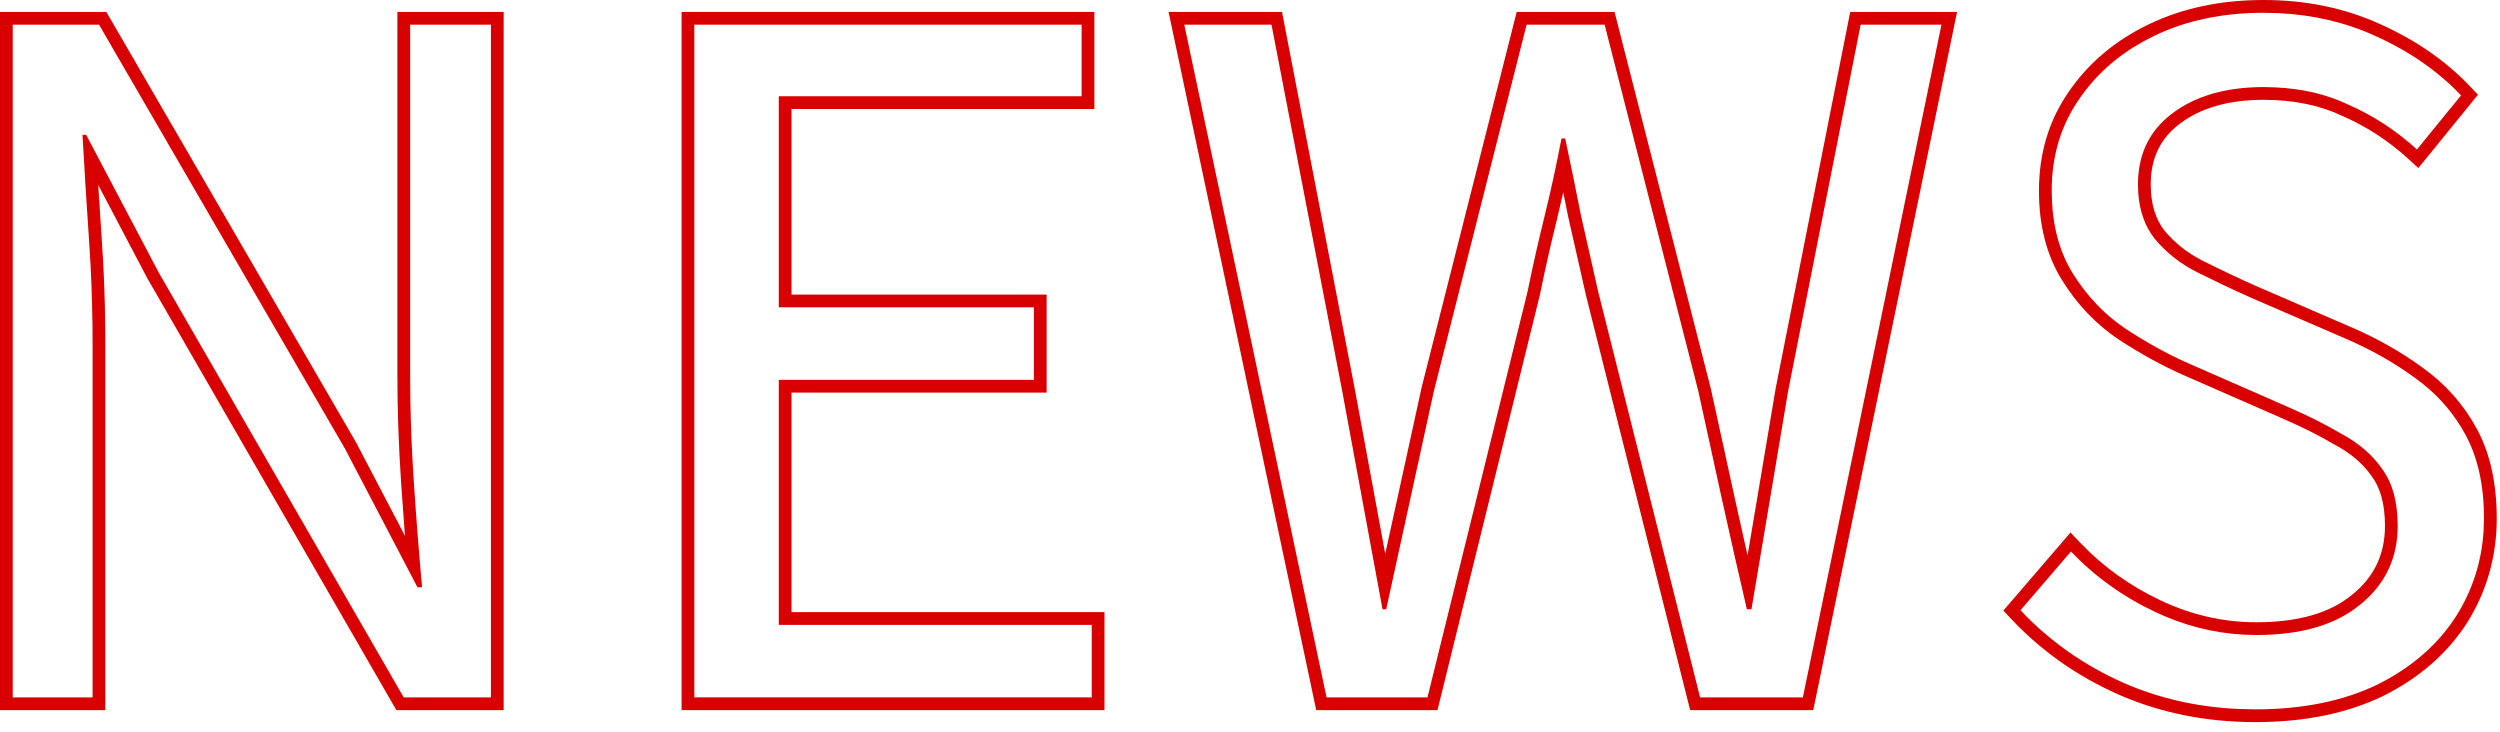
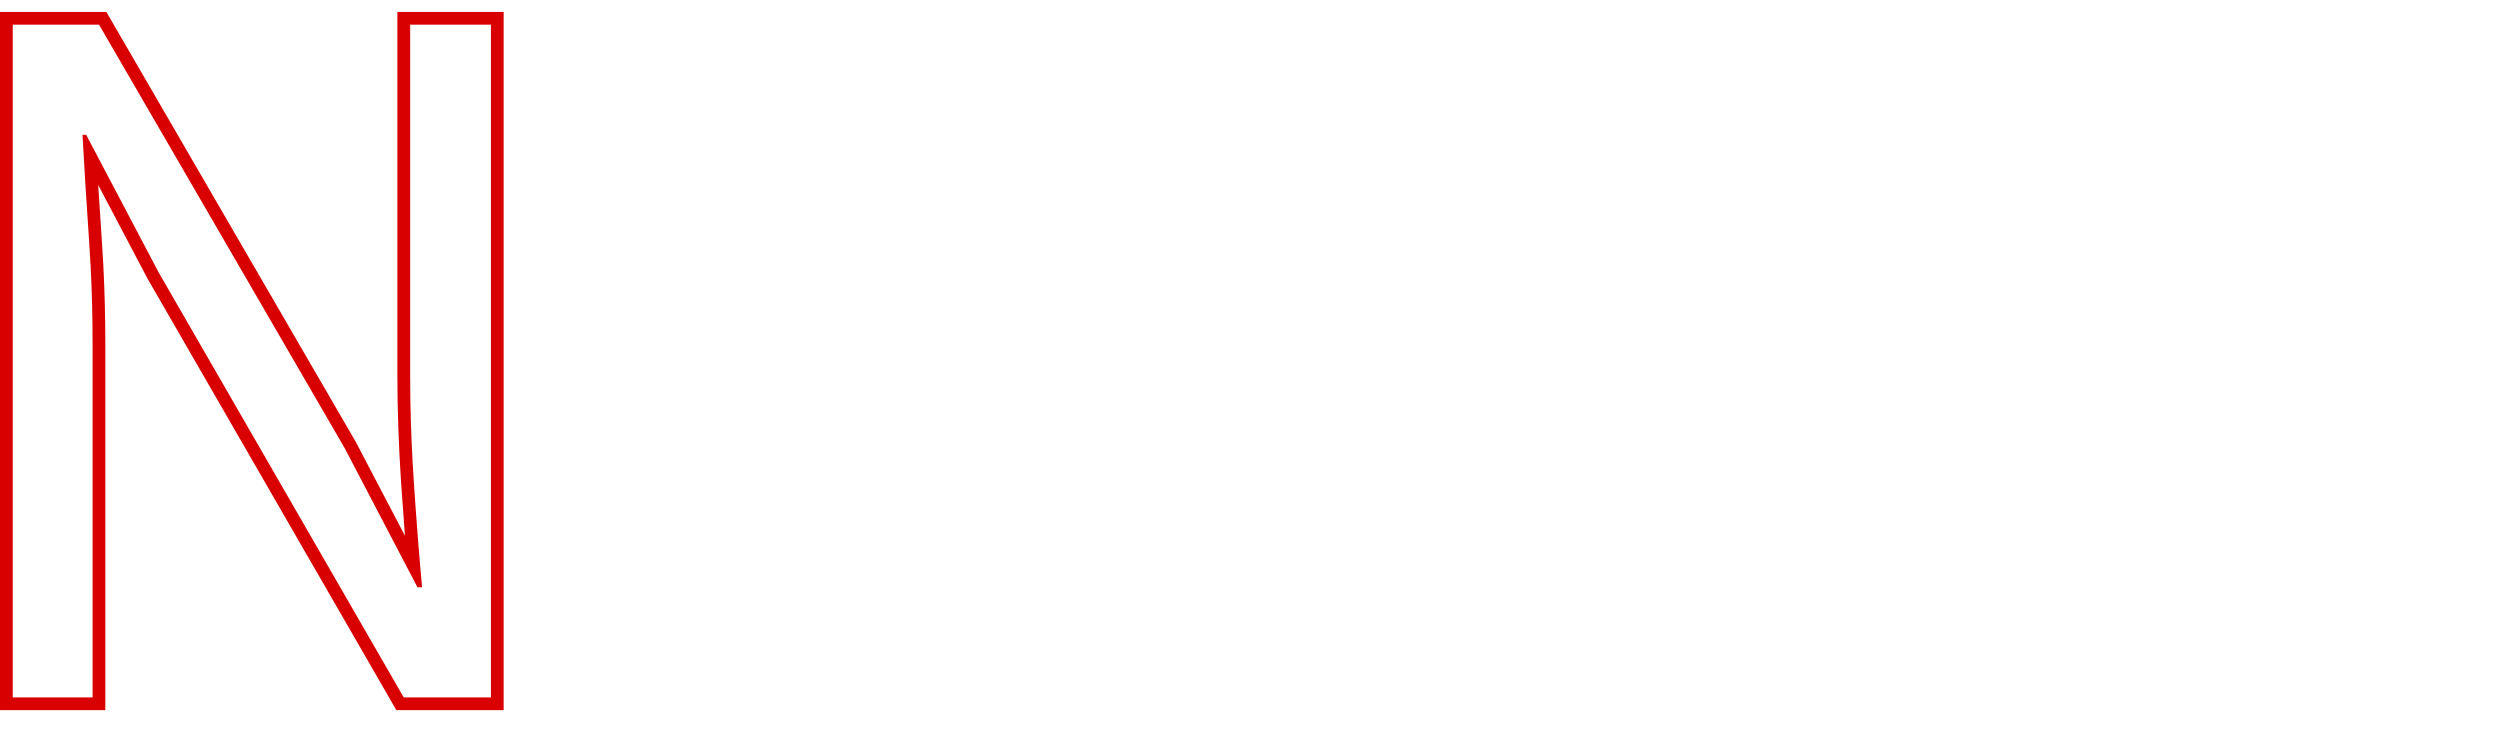
<svg xmlns="http://www.w3.org/2000/svg" width="82" height="24" viewBox="0 0 82 24" fill="none">
-   <path d="M81.475 17.005C81.475 15.921 81.273 15.008 80.872 14.266C80.521 13.616 80.055 13.058 79.473 12.593L79.217 12.399C78.534 11.898 77.772 11.466 76.929 11.104L73.798 9.75C73.216 9.489 72.644 9.218 72.082 8.938C71.52 8.657 71.049 8.285 70.668 7.823C70.352 7.419 70.173 6.916 70.134 6.312L70.126 6.048C70.126 5.065 70.497 4.291 71.239 3.729C72.002 3.148 73.006 2.856 74.25 2.856L74.636 2.866C75.522 2.908 76.317 3.095 77.019 3.429C77.842 3.79 78.595 4.281 79.277 4.903L80.722 3.128C79.959 2.325 79.016 1.673 77.893 1.171C76.927 0.732 75.876 0.486 74.741 0.431L74.25 0.419C72.906 0.419 71.711 0.669 70.668 1.171L70.286 1.368C69.421 1.849 68.726 2.476 68.199 3.248C67.597 4.111 67.296 5.115 67.296 6.259L67.307 6.649C67.357 7.545 67.584 8.318 67.988 8.968C68.45 9.71 69.022 10.312 69.704 10.773C70.406 11.235 71.099 11.617 71.781 11.918L74.942 13.303C75.645 13.604 76.267 13.914 76.809 14.235C77.371 14.536 77.812 14.918 78.133 15.38C78.474 15.841 78.644 16.463 78.644 17.246L78.64 17.443C78.591 18.417 78.181 19.214 77.41 19.835C76.607 20.497 75.474 20.828 74.009 20.828V20.41C75.416 20.41 76.442 20.091 77.144 19.512L77.148 19.509C77.872 18.927 78.227 18.184 78.227 17.246C78.227 16.521 78.069 15.995 77.797 15.628L77.79 15.618C77.511 15.218 77.123 14.879 76.611 14.604L76.603 14.6L76.596 14.596C76.072 14.286 75.466 13.982 74.777 13.687L74.774 13.685L71.613 12.301L71.612 12.3C70.906 11.988 70.194 11.596 69.475 11.123L69.47 11.12C68.736 10.624 68.124 9.978 67.634 9.188C67.123 8.367 66.878 7.383 66.878 6.259C66.878 5.037 67.201 3.948 67.856 3.009C68.503 2.062 69.384 1.324 70.486 0.794C71.595 0.261 72.853 0 74.25 0C75.629 2.89444e-05 76.903 0.261 78.065 0.79C79.233 1.311 80.222 1.994 81.025 2.84L81.278 3.106L81.046 3.392L79.602 5.168L79.322 5.511L78.995 5.213C78.346 4.621 77.631 4.154 76.852 3.812L76.84 3.807C76.102 3.456 75.242 3.274 74.25 3.274C73.07 3.274 72.164 3.551 71.493 4.062L71.492 4.063C70.861 4.541 70.544 5.187 70.544 6.048C70.544 6.696 70.704 7.189 70.993 7.561C71.335 7.973 71.758 8.308 72.269 8.563C72.824 8.841 73.388 9.109 73.963 9.366L77.095 10.721C77.965 11.094 78.755 11.54 79.465 12.062C80.216 12.6 80.809 13.268 81.24 14.066C81.683 14.885 81.893 15.871 81.893 17.005C81.893 18.245 81.57 19.386 80.926 20.417L80.924 20.421C80.276 21.435 79.353 22.236 78.17 22.827L78.164 22.83C76.972 23.405 75.572 23.685 73.978 23.685C72.36 23.684 70.857 23.384 69.476 22.776L69.474 22.775C68.121 22.172 66.95 21.347 65.968 20.302L65.711 20.027L67.912 17.466L68.231 17.801C68.977 18.585 69.858 19.217 70.876 19.697C71.885 20.173 72.928 20.41 74.009 20.41V20.828L73.582 20.816C72.59 20.762 71.628 20.514 70.697 20.075C69.634 19.574 68.711 18.911 67.929 18.089L66.272 20.016C67.216 21.019 68.34 21.812 69.644 22.394C70.803 22.903 72.054 23.189 73.397 23.253L73.978 23.267C75.524 23.267 76.859 22.995 77.982 22.453C79.036 21.926 79.86 21.232 80.455 20.37L80.571 20.196C81.098 19.353 81.394 18.433 81.46 17.436L81.475 17.005Z" fill="#D80000" />
-   <path d="M42.05 0.391L44.433 12.74L44.434 12.743C44.654 13.927 44.875 15.121 45.096 16.325C45.21 16.936 45.322 17.55 45.435 18.166C45.571 17.545 45.706 16.927 45.842 16.311C46.103 15.108 46.364 13.913 46.625 12.729L46.627 12.717L47.033 12.819L46.25 16.402C45.989 17.586 45.729 18.78 45.468 19.984H45.347L44.685 16.402C44.464 15.198 44.243 14.003 44.023 12.819L41.705 0.809H38.845L43.511 22.874H46.822L50.103 9.568C50.284 8.686 50.474 7.843 50.675 7.04C50.876 6.217 51.056 5.385 51.217 4.542H51.338C51.519 5.385 51.689 6.217 51.85 7.04C52.03 7.843 52.22 8.685 52.421 9.568L55.763 22.874H59.134L63.68 0.809H61.03L58.652 12.819C58.452 14.003 58.252 15.198 58.051 16.402C57.85 17.586 57.649 18.78 57.448 19.984H57.298L56.884 18.186C56.748 17.589 56.616 16.994 56.485 16.402C56.224 15.198 55.963 14.003 55.702 12.819L52.632 0.809H50.073L47.033 12.819L46.627 12.717L49.748 0.391H52.957L56.107 12.716L56.111 12.729C56.372 13.913 56.633 15.108 56.894 16.311L57.292 18.093C57.301 18.134 57.311 18.176 57.32 18.218C57.426 17.586 57.532 16.958 57.638 16.332C57.838 15.128 58.04 13.934 58.24 12.75L58.242 12.738L60.62 0.728L60.688 0.391H64.192L59.544 22.958L59.475 23.292H55.437L55.357 22.976L52.016 9.671L52.014 9.661C51.813 8.778 51.622 7.935 51.441 7.132L51.438 7.12C51.386 6.85 51.33 6.578 51.275 6.306C51.212 6.584 51.148 6.862 51.081 7.139V7.142C50.882 7.938 50.692 8.775 50.513 9.652L50.511 9.661L50.509 9.669L47.228 22.975L47.149 23.292H43.172L38.329 0.391H42.05Z" fill="#D80000" />
-   <path d="M35.809 20.496H25.544V12.459H33.912V10.08H25.544V3.157H35.477V0.809H22.774V22.874H35.809V20.496ZM35.895 3.575H25.962V9.662H34.33V12.877H25.962V20.078H36.227V23.292H22.356V0.391H35.895V3.575Z" fill="#D80000" />
  <path d="M3.037 11.284C3.037 10.411 3.015 9.544 2.97 8.683L2.917 7.822C2.837 6.658 2.766 5.525 2.706 4.421H2.826L5.205 8.937L13.242 22.874H16.102V0.809H13.453V12.278L13.46 13.142C13.475 14.011 13.513 14.897 13.573 15.8C13.653 17.004 13.743 18.158 13.844 19.262H13.693L11.315 14.716L3.248 0.809H0.418V22.874H3.037V11.284ZM16.52 23.292H13L12.88 23.083L4.843 9.146L4.835 9.132L3.221 6.067C3.256 6.635 3.294 7.211 3.334 7.794L3.387 8.661C3.432 9.53 3.455 10.404 3.455 11.284V23.292H0V0.391H3.488L3.609 0.599L11.677 14.507L11.682 14.515L11.685 14.523L13.282 17.573C13.238 17.004 13.196 16.422 13.156 15.828C13.075 14.615 13.034 13.432 13.034 12.278V0.391H16.52V23.292Z" fill="#D80000" />
</svg>